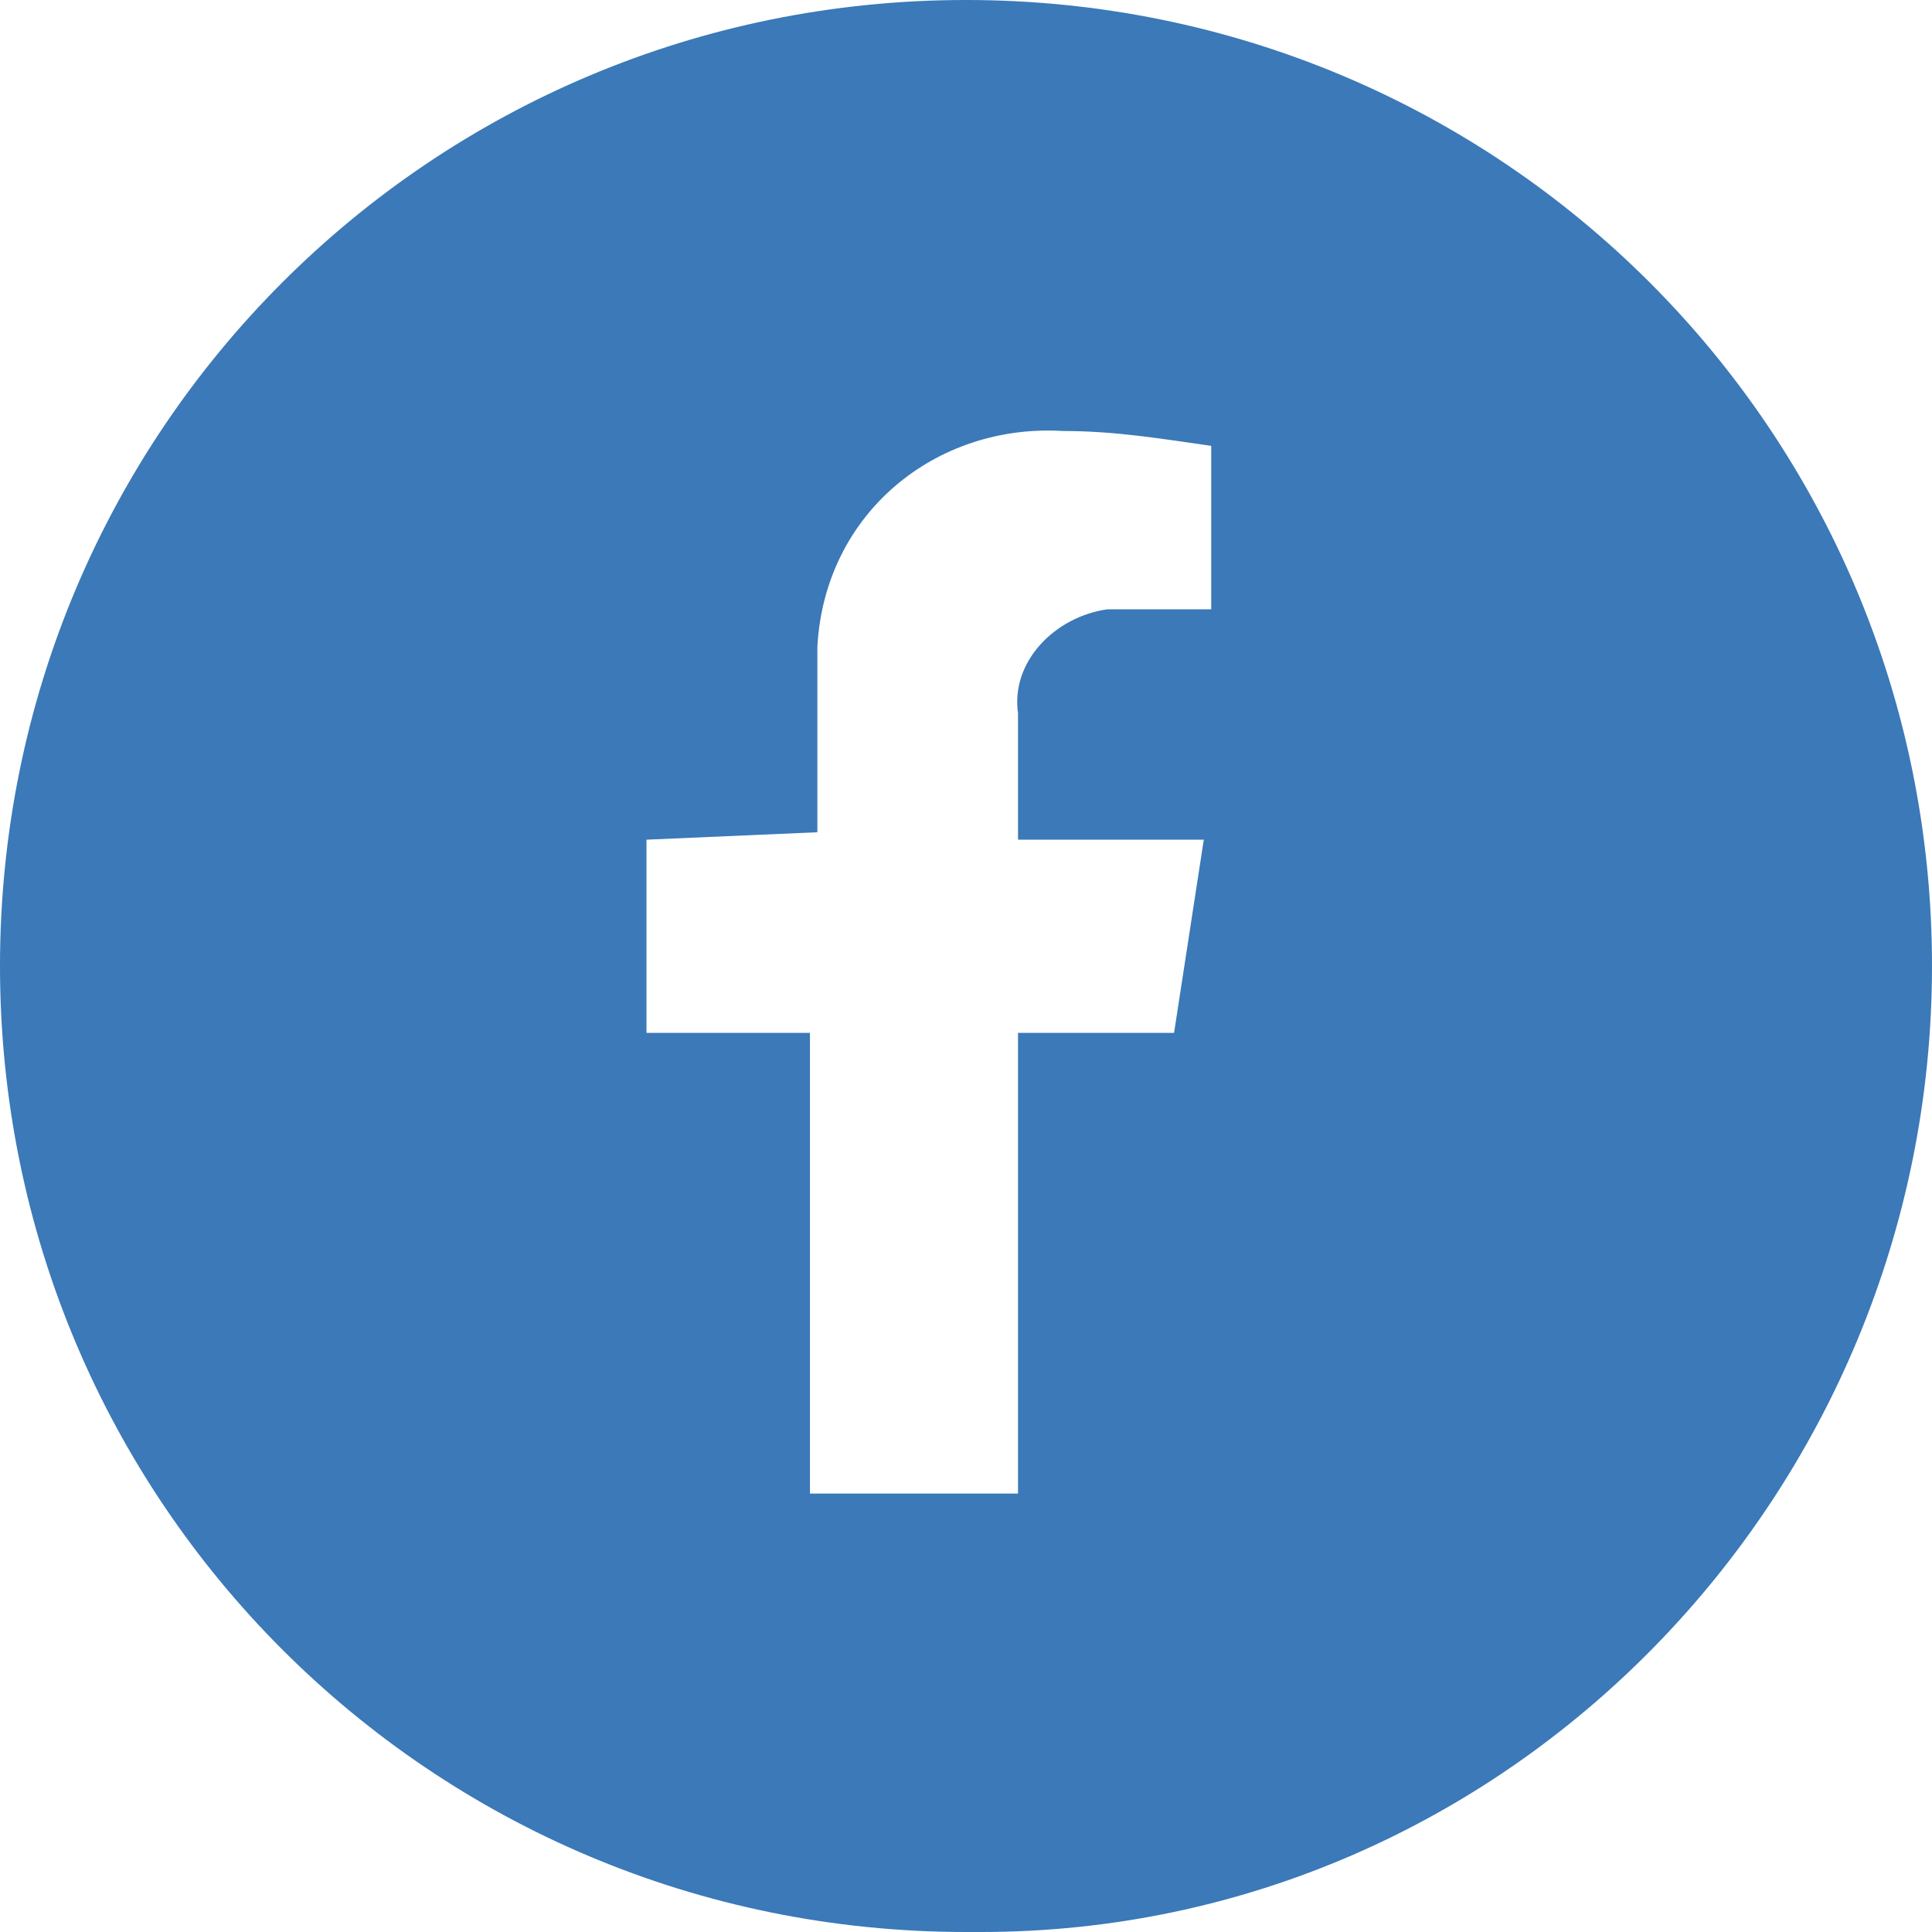
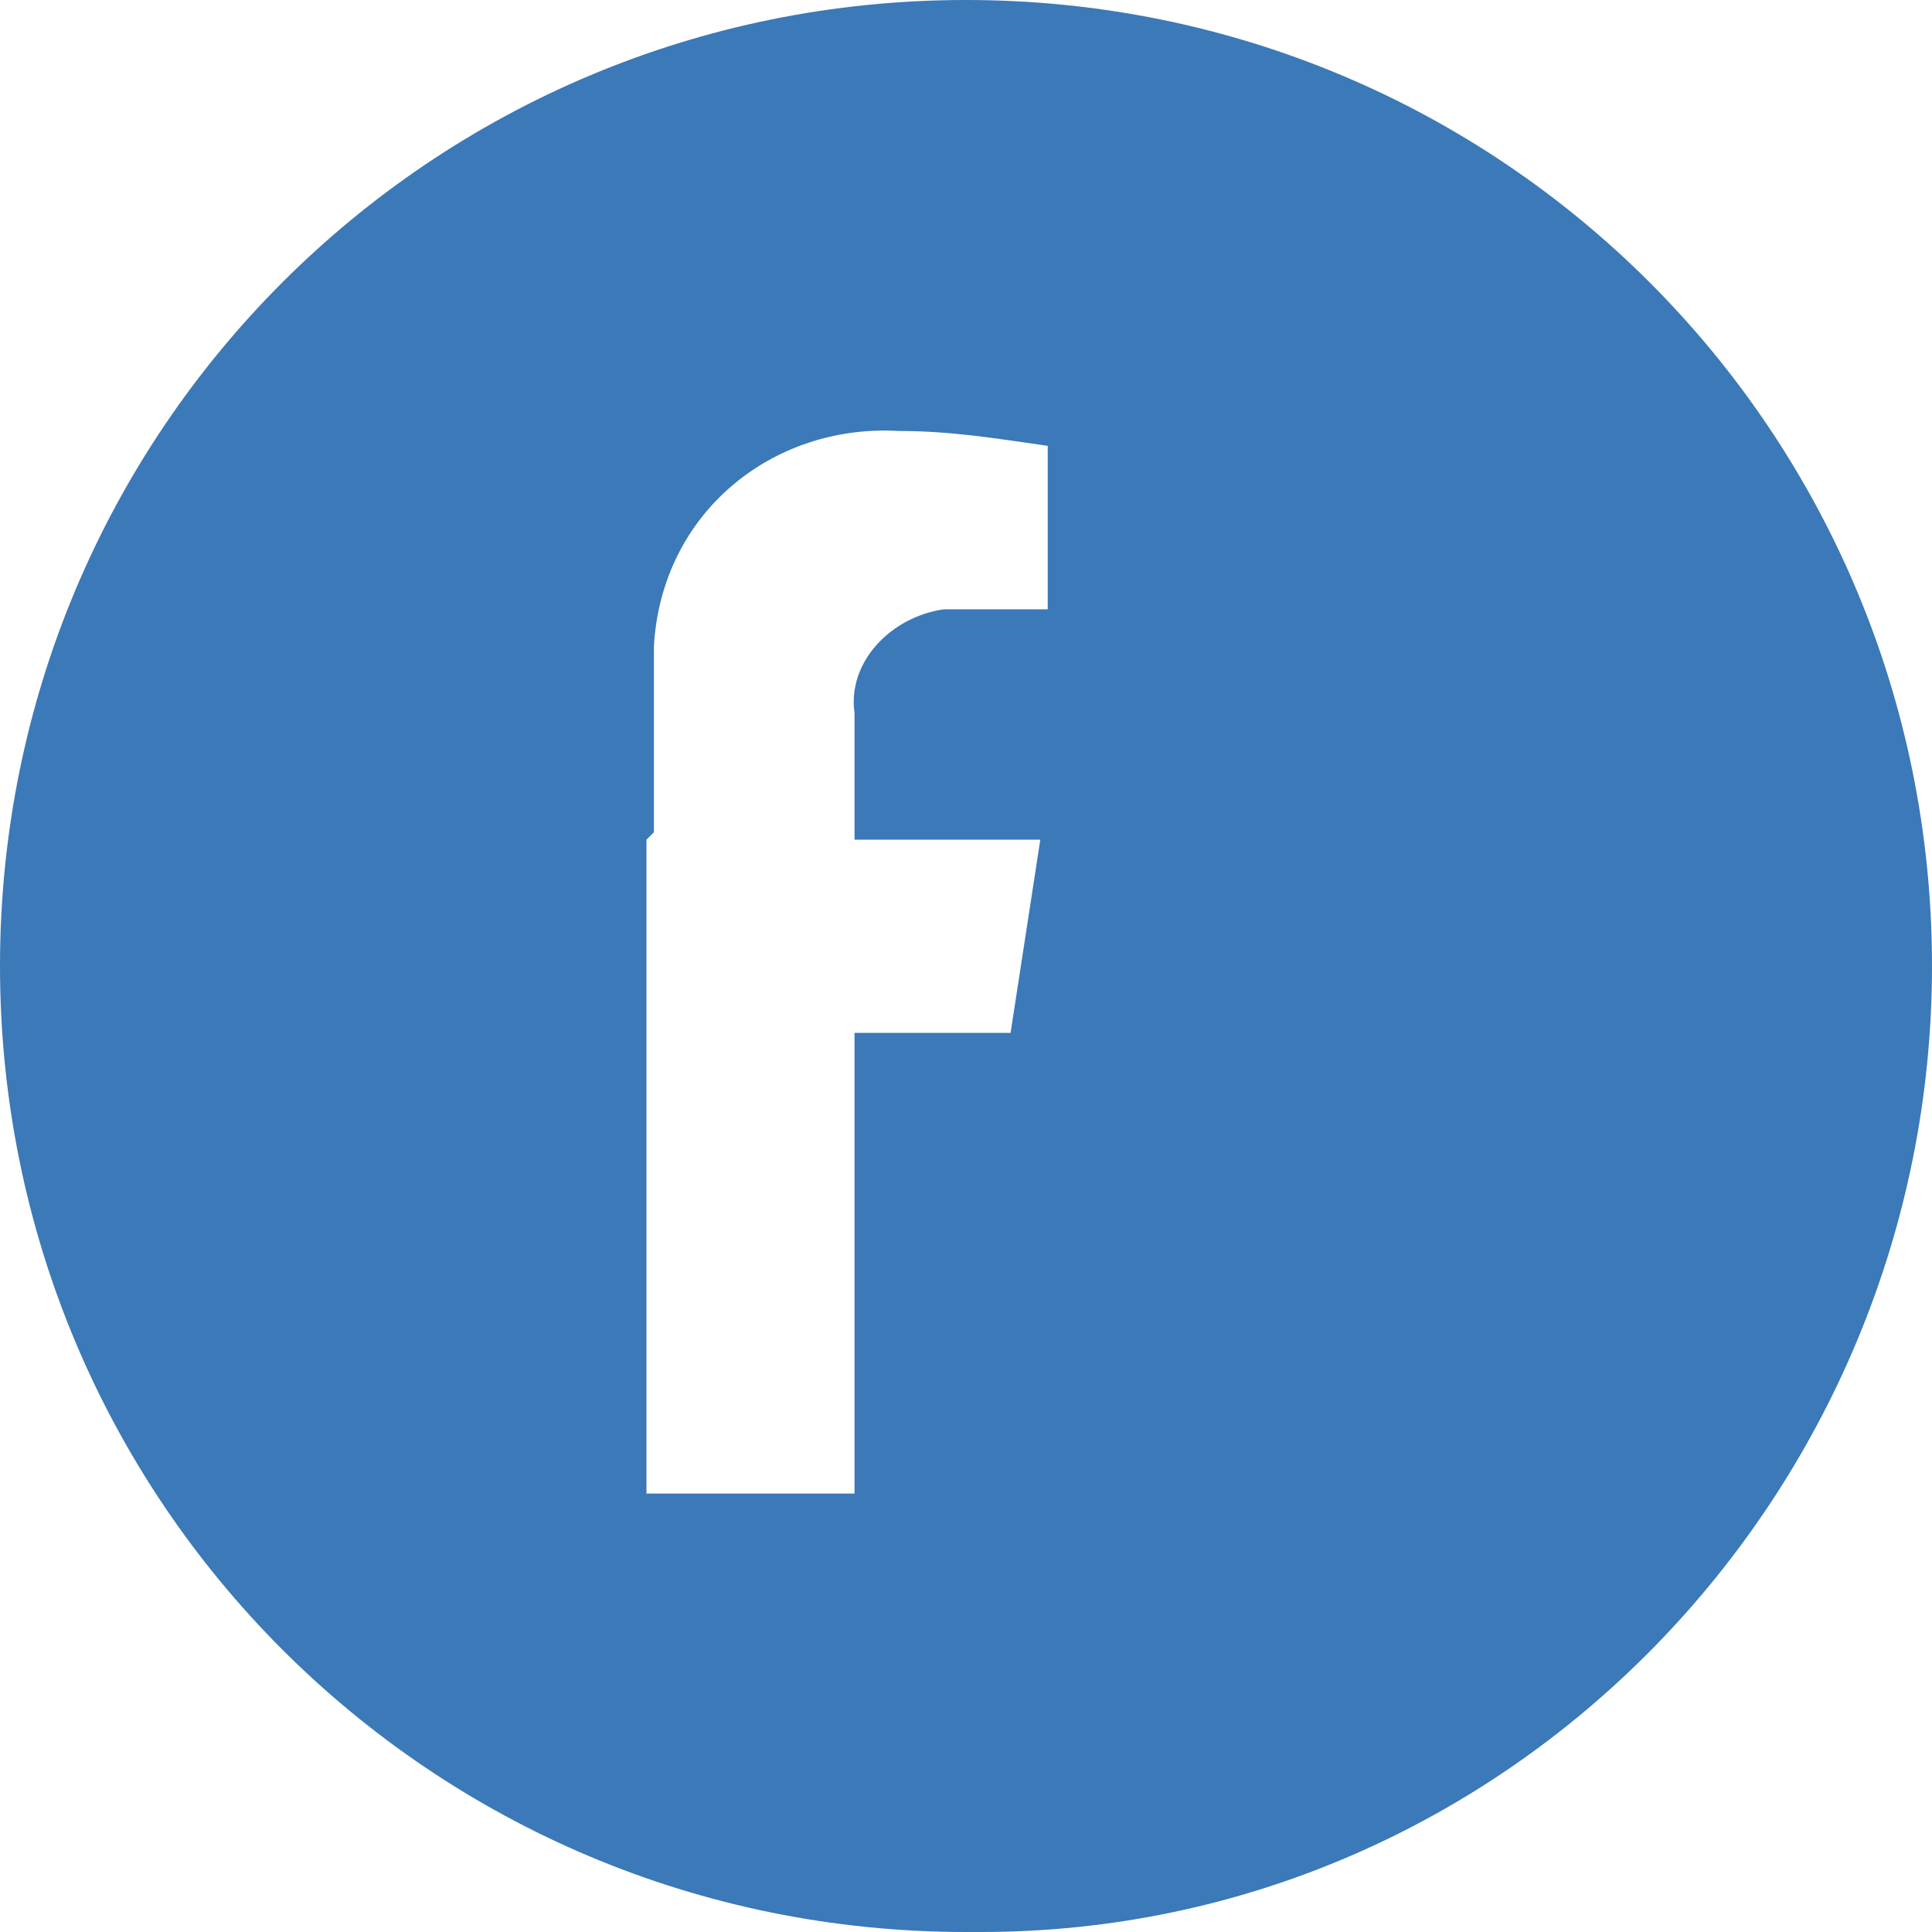
<svg xmlns="http://www.w3.org/2000/svg" version="1.1" id="レイヤー_1" x="0px" y="0px" viewBox="0 0 26 26" style="enable-background:new 0 0 26 26;" xml:space="preserve">
  <style type="text/css">
	.st0{fill:#3B79B8;}
</style>
  <g id="グループ_421" transform="translate(-1365 -359)">
-     <path id="前面オブジェクトで型抜き_1" class="st0" d="M1378,385c-7.2,0-13-5.8-13-13s5.8-13,13-13s13,5.8,13,13   c0,7.1-5.7,13-12.8,13C1378.1,385,1378.1,385,1378,385z M1373.7,370.3L1373.7,370.3v2.6h2.2v6.2h2.8v-6.2h2.1l0.4-2.6h-2.5v-1.7   c-0.1-0.7,0.5-1.3,1.2-1.4c0.1,0,0.2,0,0.3,0h1.1v-2.2c-0.7-0.1-1.3-0.2-2-0.2c-1.7-0.1-3.2,1.1-3.3,2.9c0,0.2,0,0.4,0,0.6v1.9   L1373.7,370.3L1373.7,370.3z" />
+     <path id="前面オブジェクトで型抜き_1" class="st0" d="M1378,385c-7.2,0-13-5.8-13-13s5.8-13,13-13s13,5.8,13,13   c0,7.1-5.7,13-12.8,13C1378.1,385,1378.1,385,1378,385z M1373.7,370.3L1373.7,370.3v2.6v6.2h2.8v-6.2h2.1l0.4-2.6h-2.5v-1.7   c-0.1-0.7,0.5-1.3,1.2-1.4c0.1,0,0.2,0,0.3,0h1.1v-2.2c-0.7-0.1-1.3-0.2-2-0.2c-1.7-0.1-3.2,1.1-3.3,2.9c0,0.2,0,0.4,0,0.6v1.9   L1373.7,370.3L1373.7,370.3z" />
  </g>
</svg>